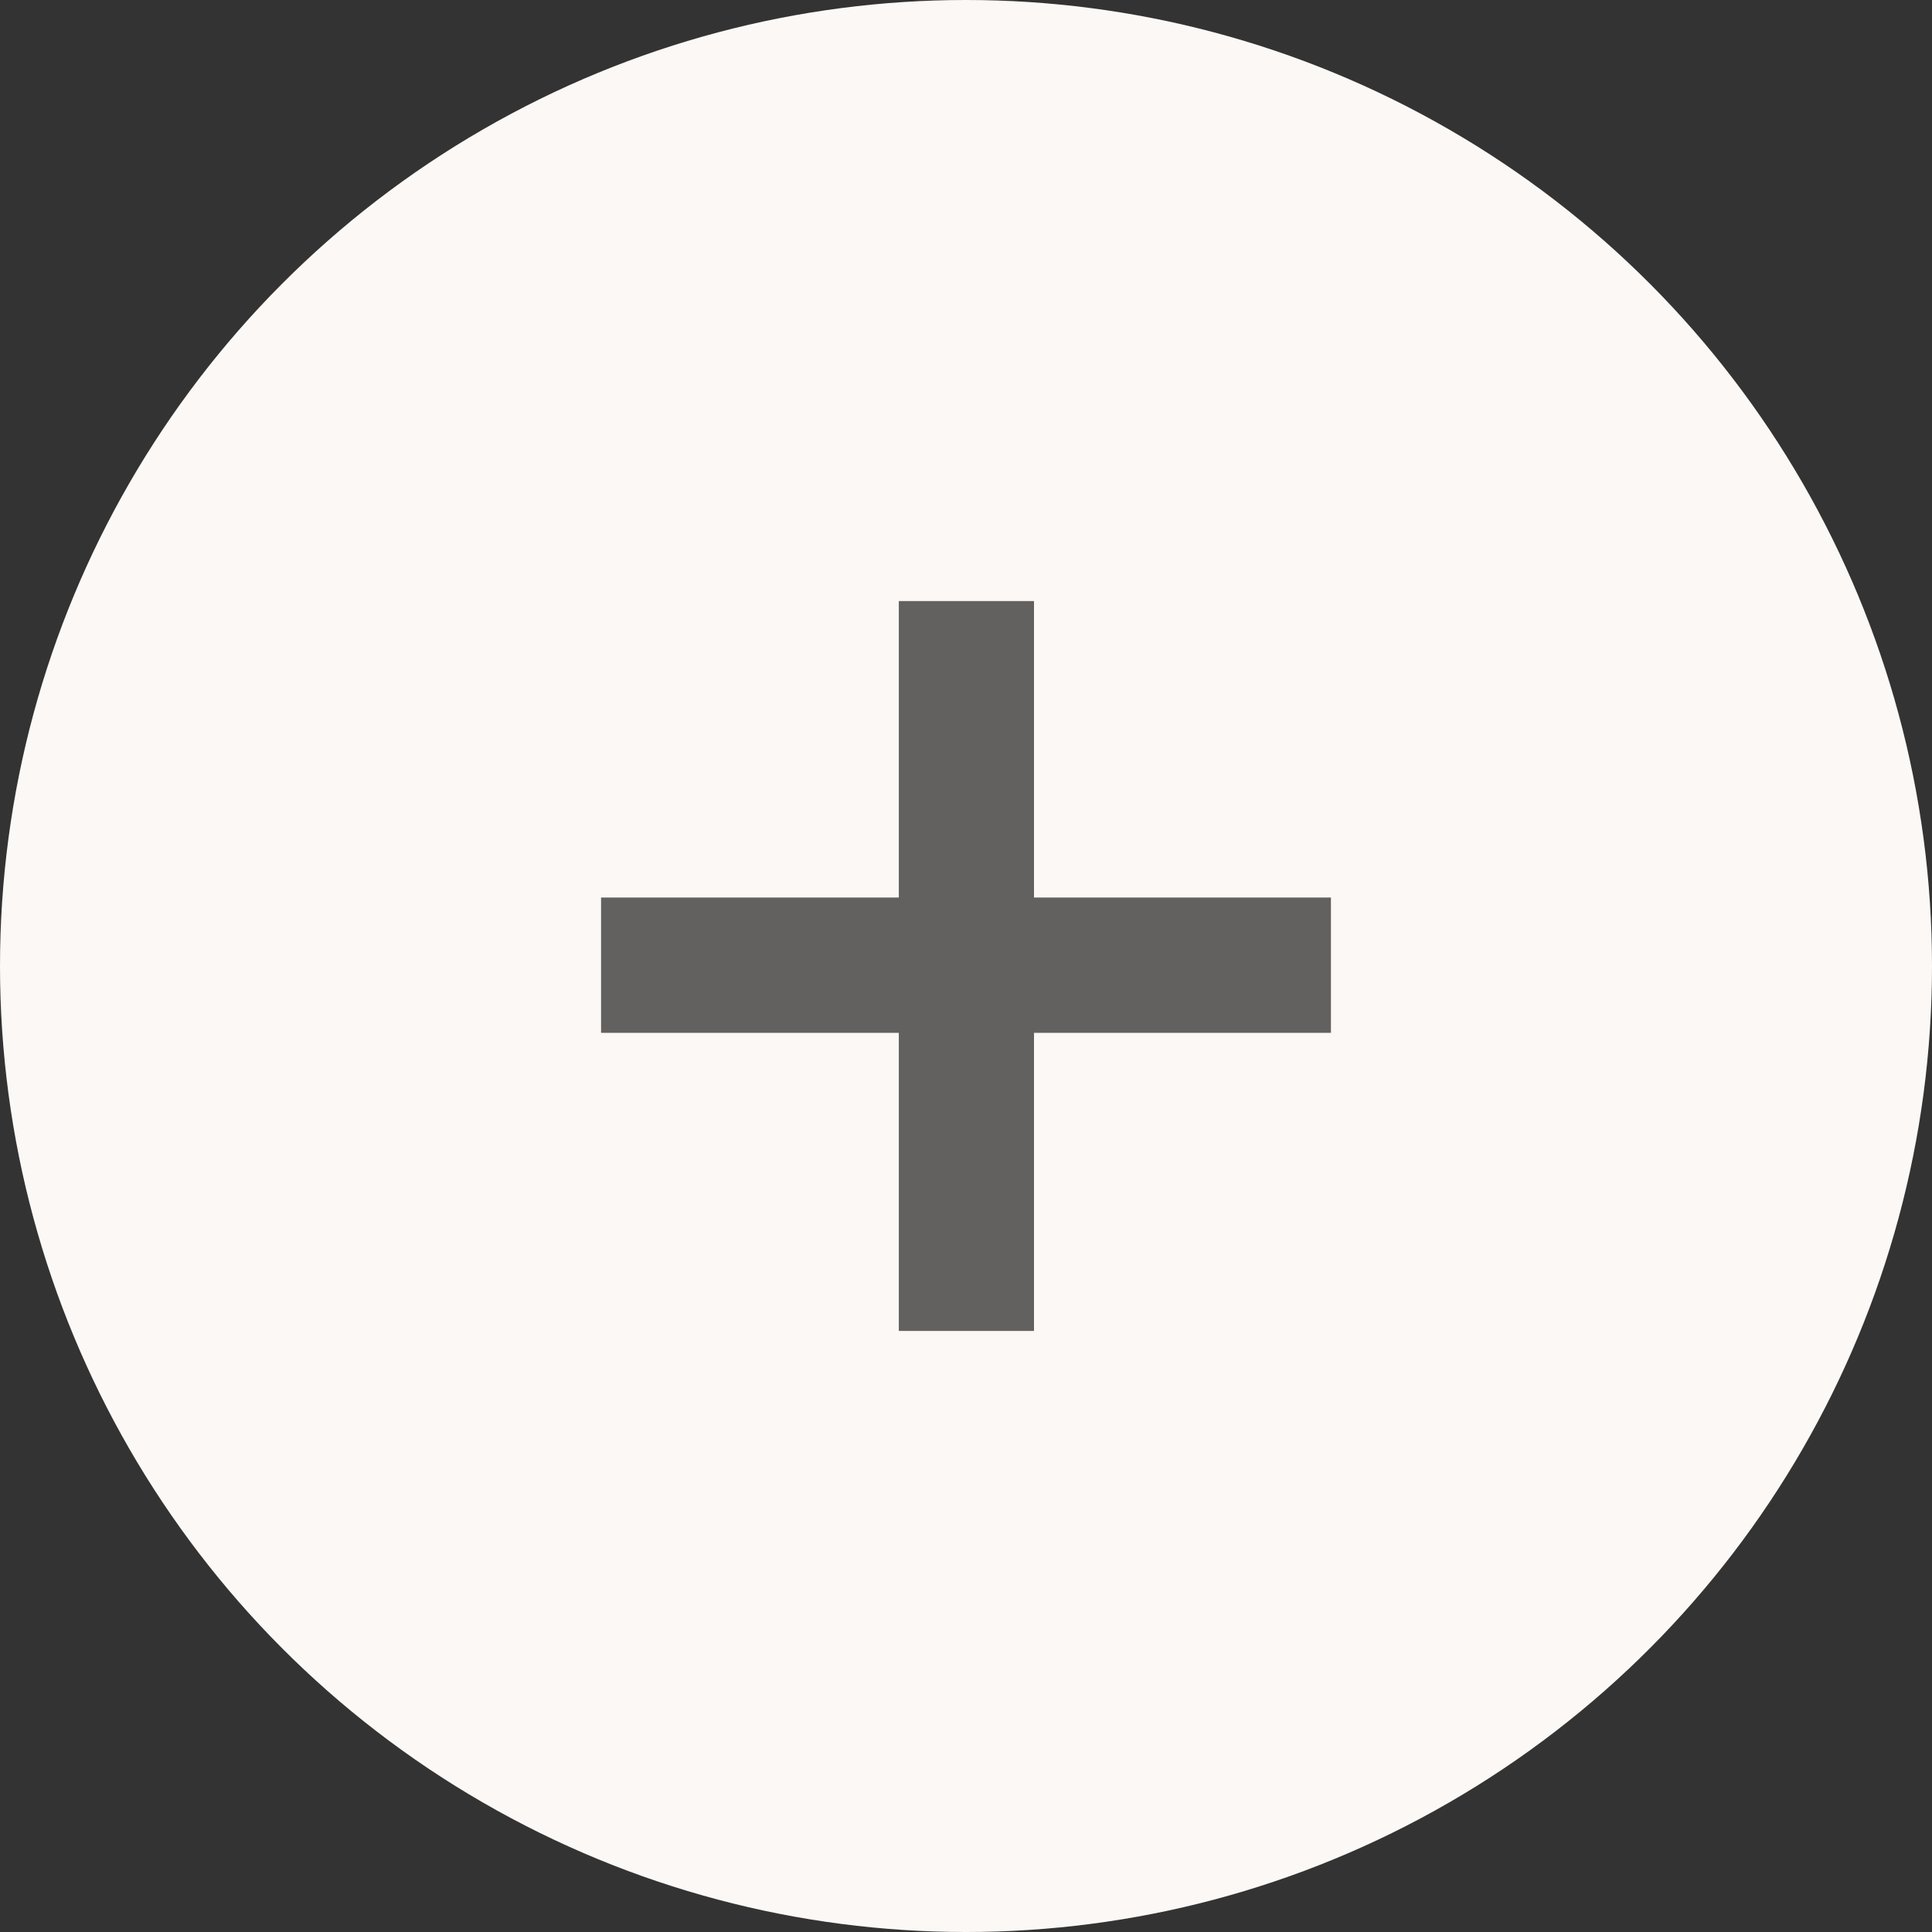
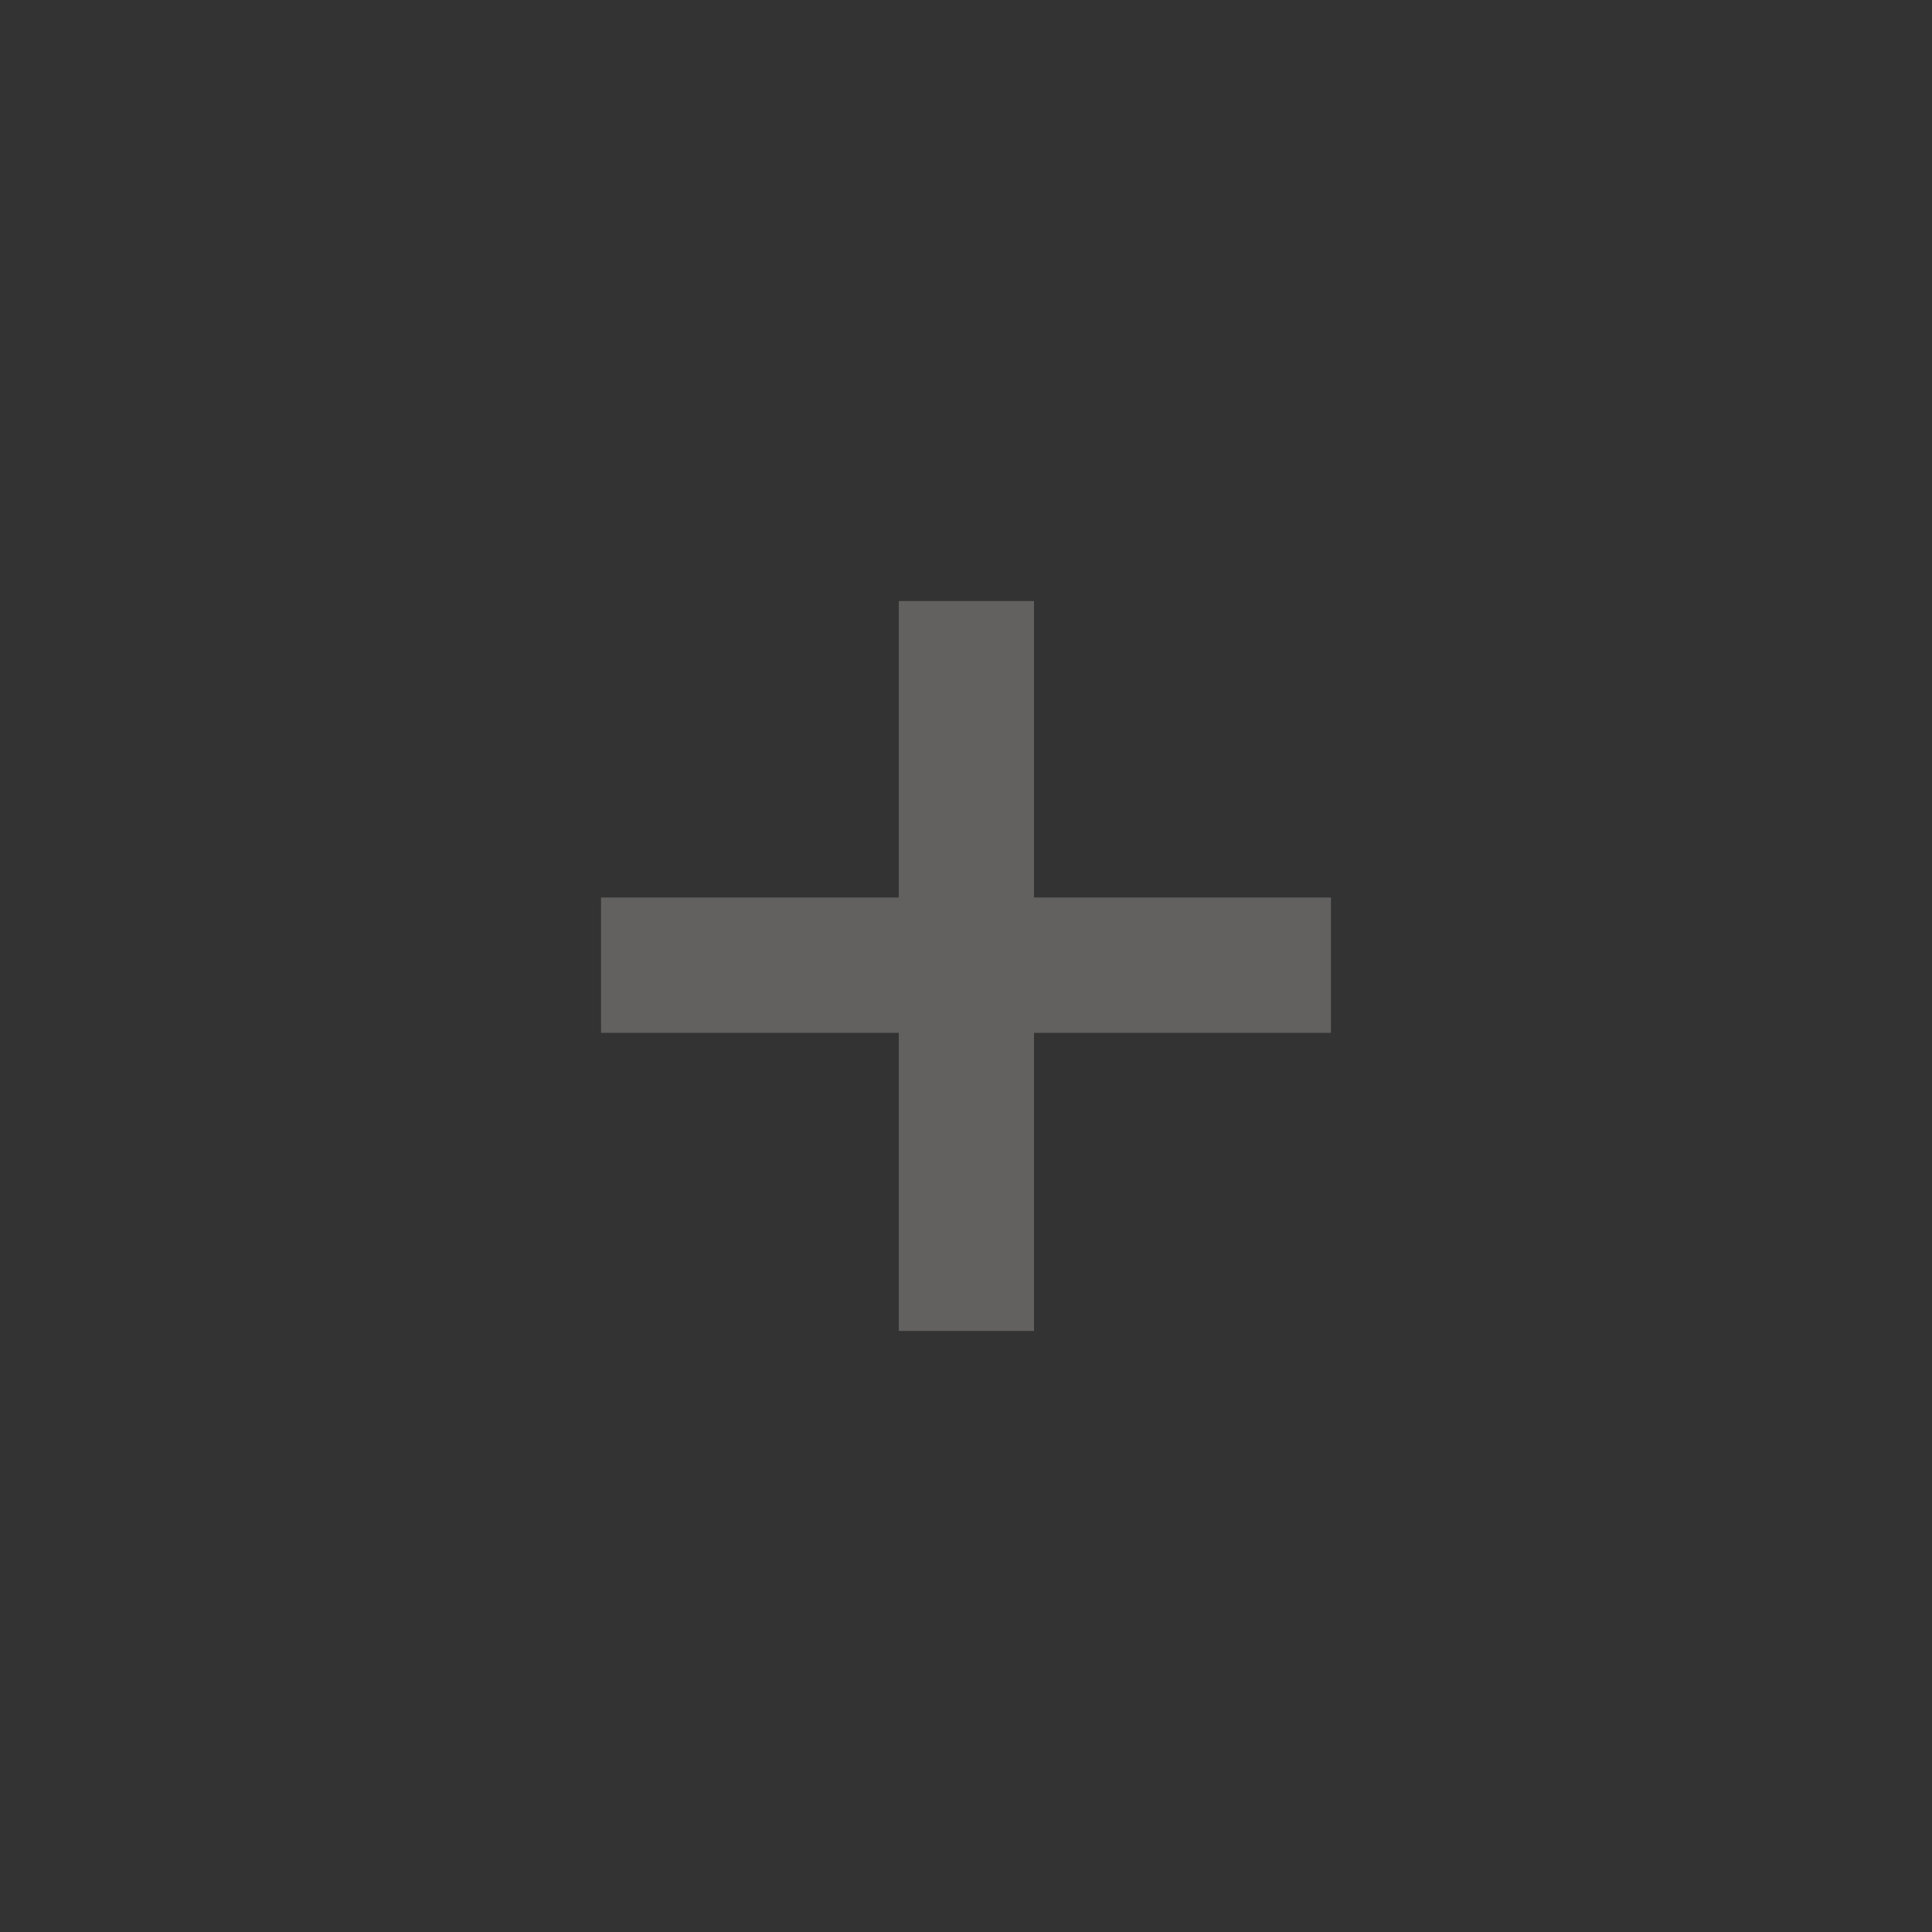
<svg xmlns="http://www.w3.org/2000/svg" width="45" height="45" viewBox="0 0 45 45" fill="none">
  <rect x="0" y="0" width="45" height="45" fill="#333333" stroke="none" />
-   <circle cx="22.5" cy="22.5" r="22.5" fill="#FCF8F5" />
  <path d="M20.935 31V24.057H14V20.905H20.935V14H24.084V20.905H31V24.057H24.084V31H20.935Z" fill="#636160" />
</svg>